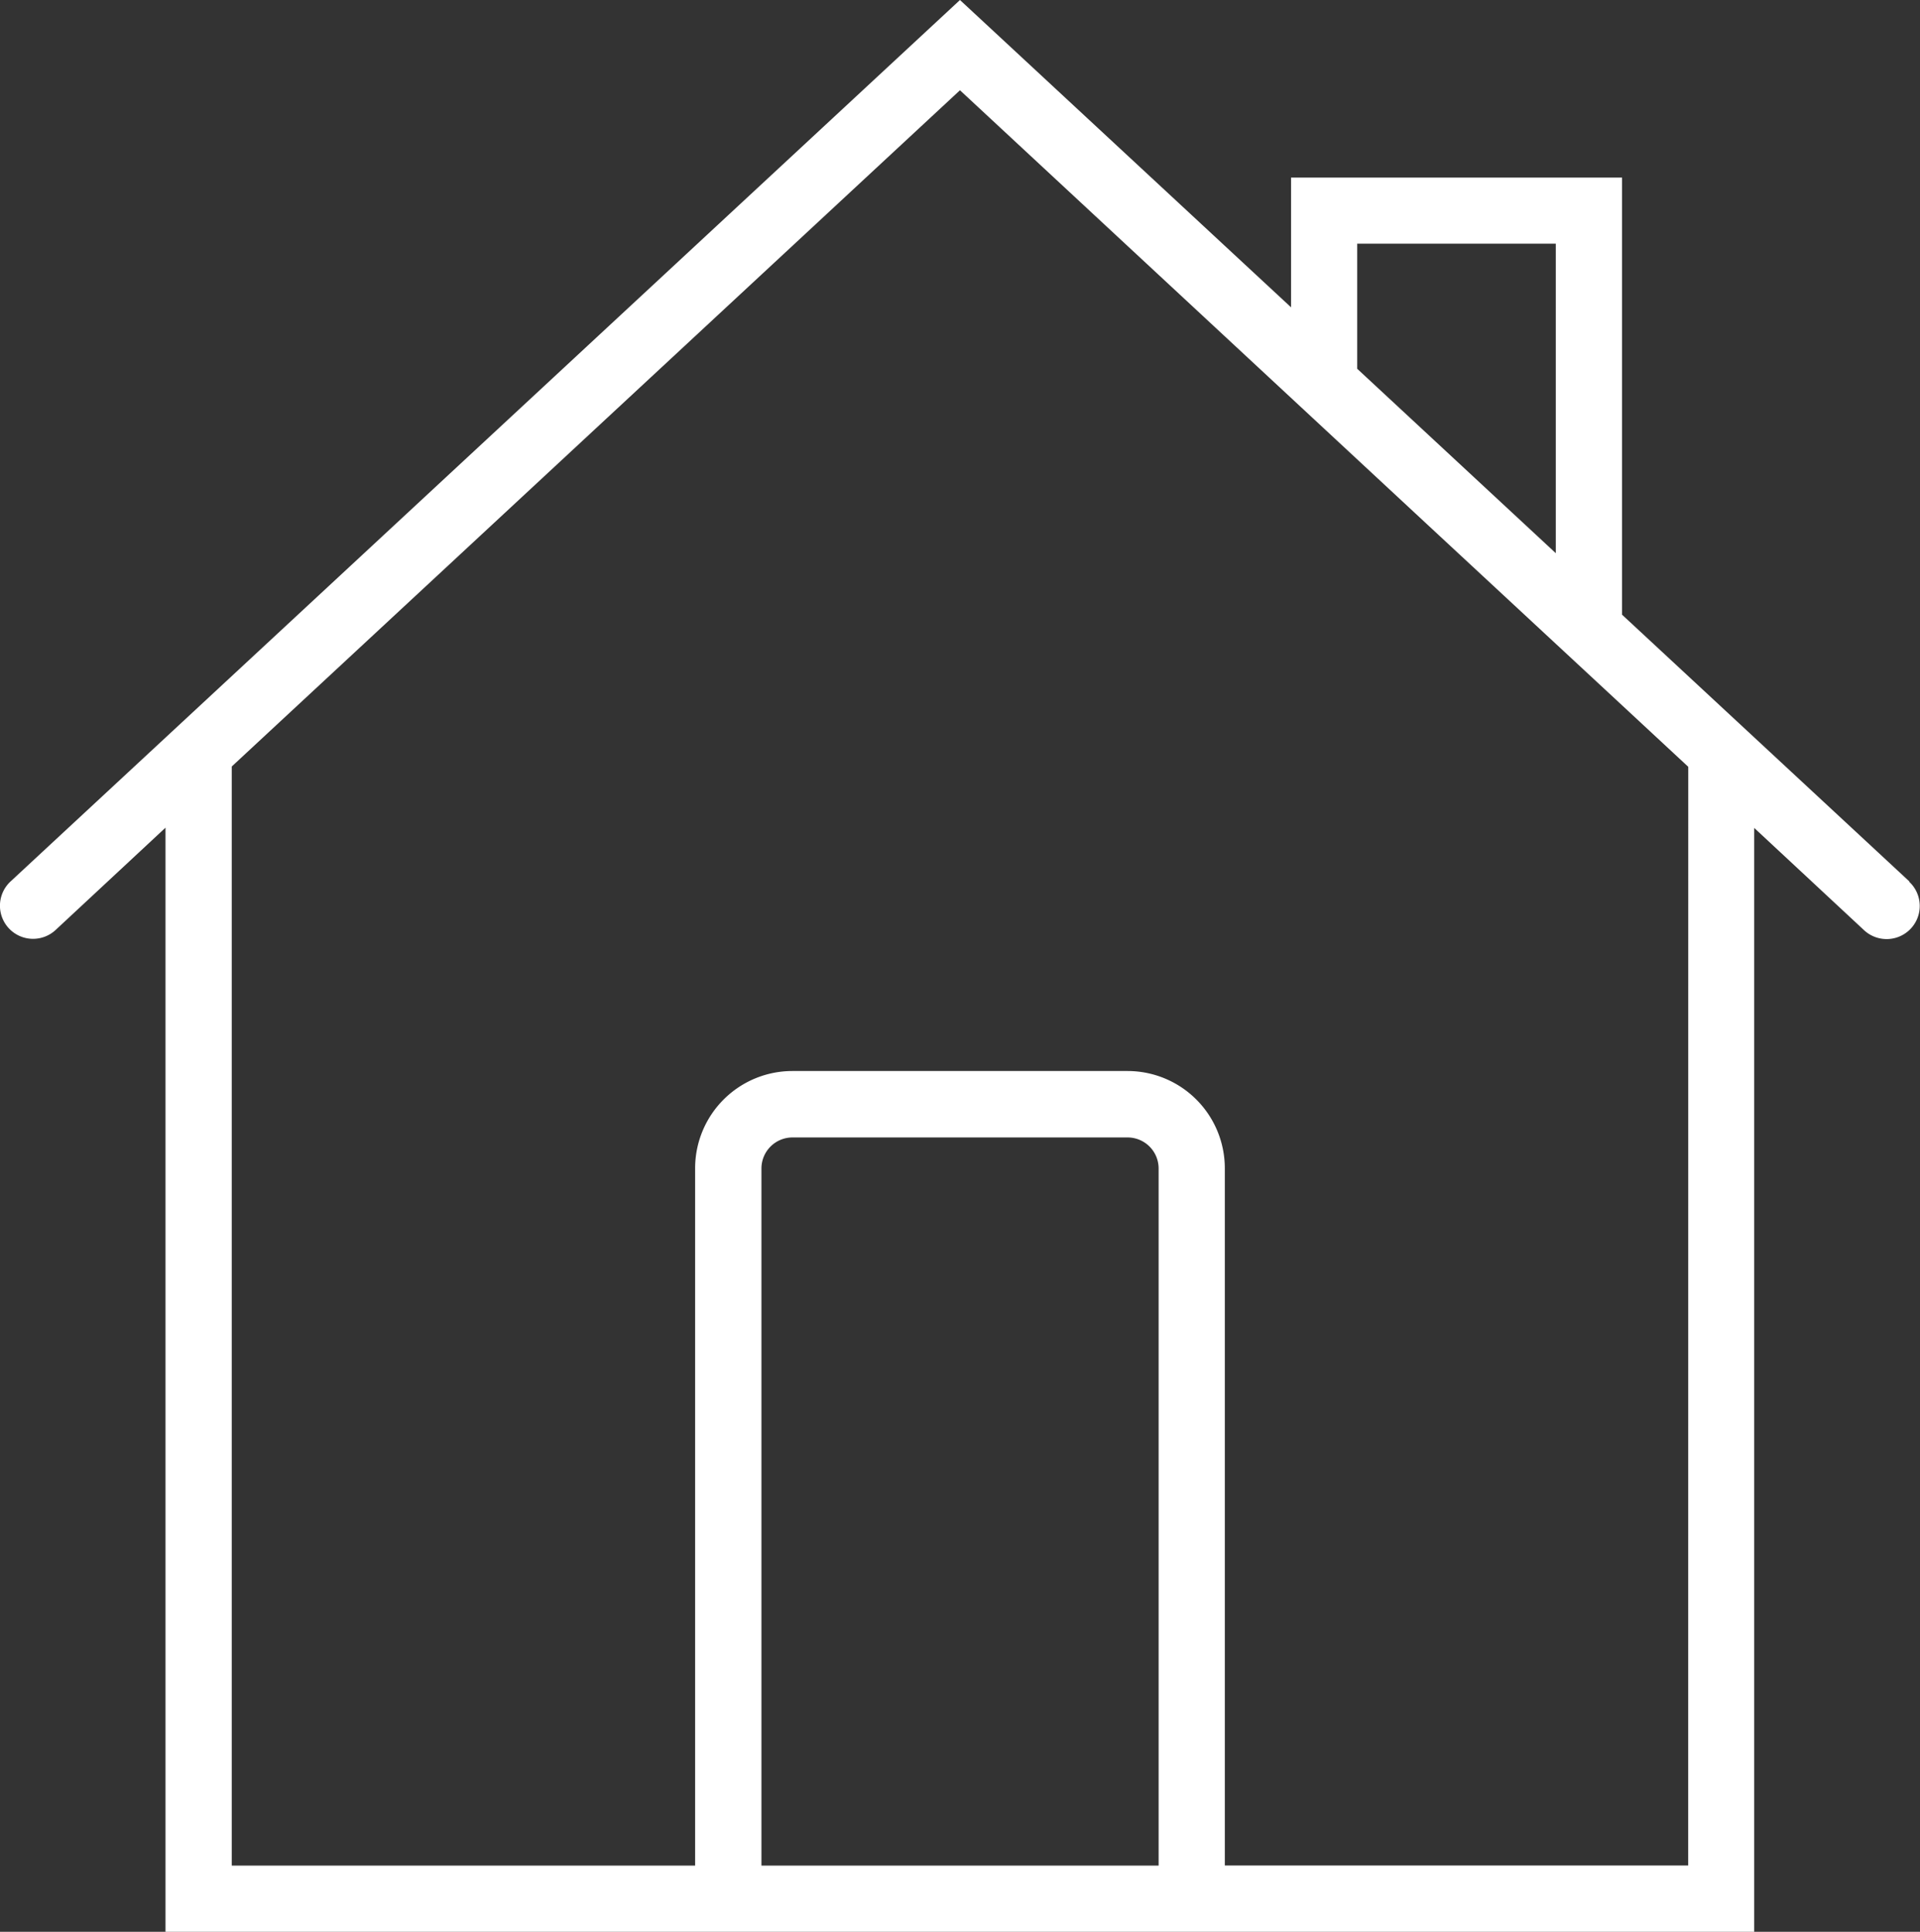
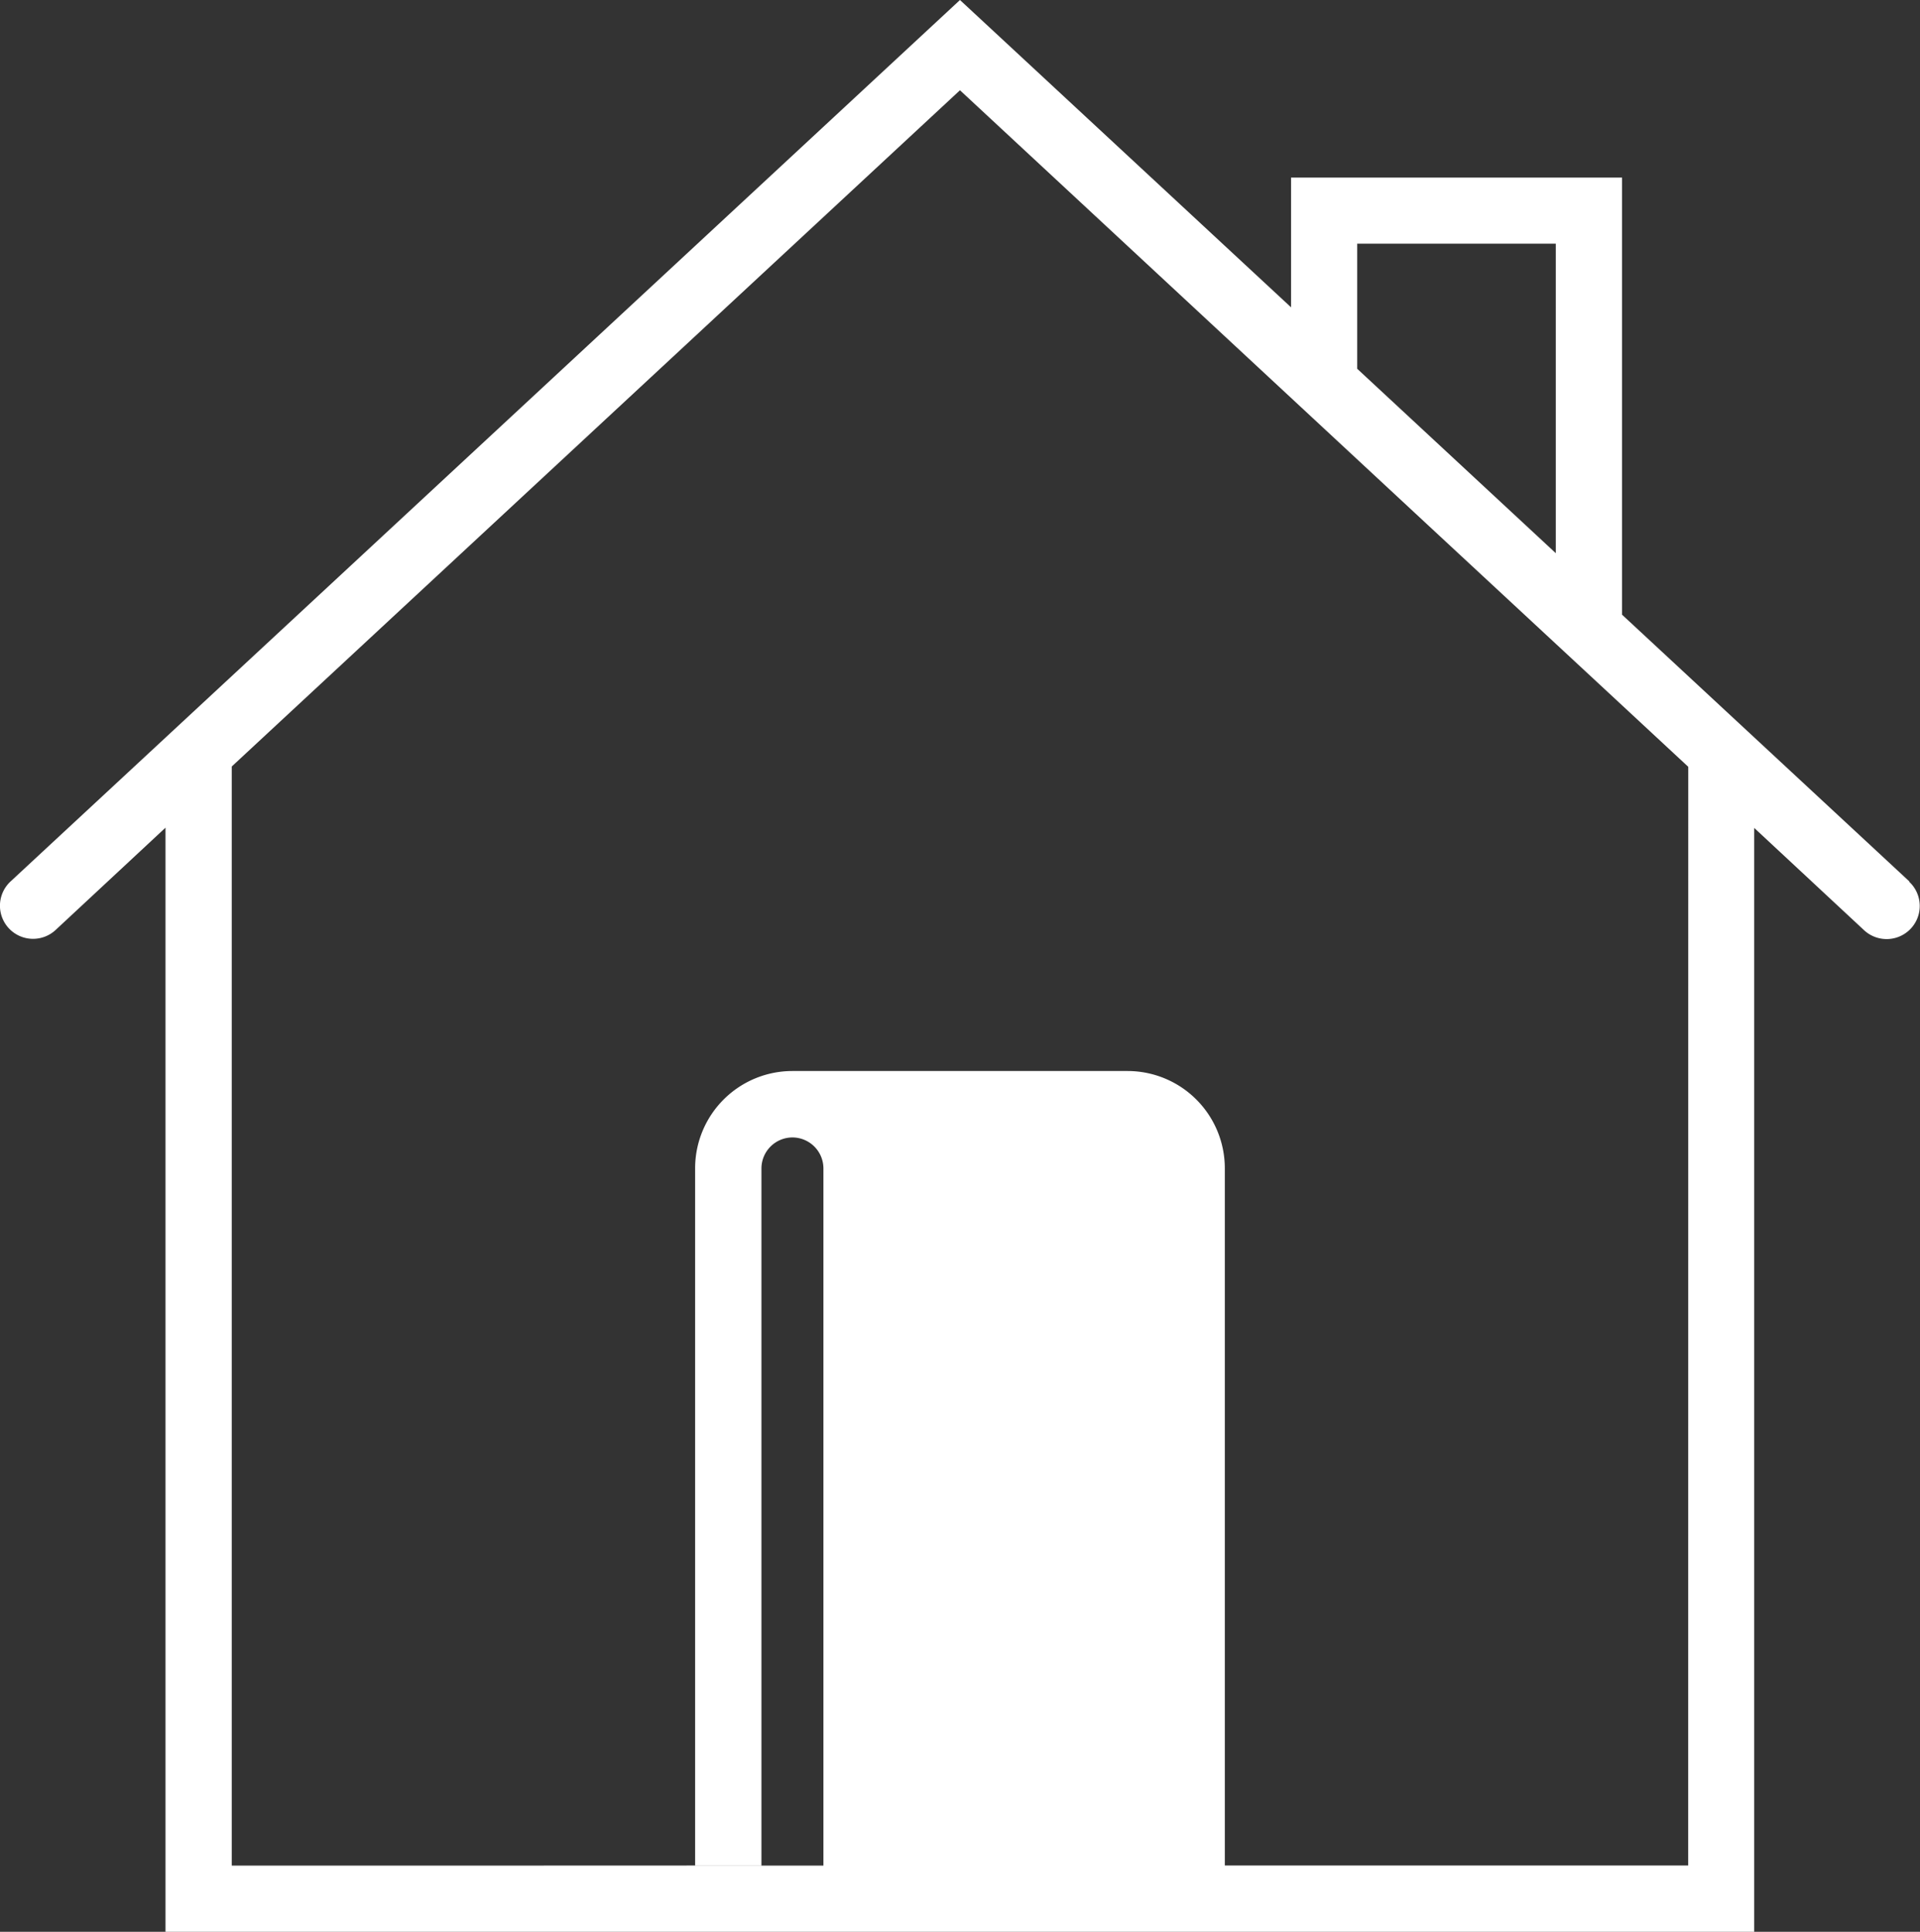
<svg xmlns="http://www.w3.org/2000/svg" width="31.905" height="32.106" viewBox="0 0 31.905 32.106">
  <rect x="0" y="0" width="31.905" height="32.106" fill="#333333" stroke="none" />
-   <path id="home_2_" data-name="home (2)" d="M31.912,14.65l-4.775-4.434V2.951h-5.5V5.108L16.135,0,.358,14.65a.55.55,0,1,0,.749.806l1.826-1.7V32.106h26.4V13.76l1.826,1.7a.55.55,0,0,0,.749-.806Zm-9.176-10.6h3.3V9.194l-3.3-3.065Zm-9.9,26.954V19.419a.516.516,0,0,1,.515-.515h5.57a.516.516,0,0,1,.515.515V31.006h-6.6Zm15.4,0h-7.7V19.419A1.617,1.617,0,0,0,18.92,17.8H13.35a1.617,1.617,0,0,0-1.616,1.616V31.006h-7.7V12.739L16.135,1.5,23.99,8.8l3.147,2.922h0l1.1,1.022Z" transform="translate(-0.183)" fill="#fff" />
+   <path id="home_2_" data-name="home (2)" d="M31.912,14.65l-4.775-4.434V2.951h-5.5V5.108L16.135,0,.358,14.65a.55.55,0,1,0,.749.806l1.826-1.7V32.106h26.4V13.76l1.826,1.7a.55.55,0,0,0,.749-.806Zm-9.176-10.6h3.3V9.194l-3.3-3.065Zm-9.9,26.954V19.419a.516.516,0,0,1,.515-.515a.516.516,0,0,1,.515.515V31.006h-6.6Zm15.4,0h-7.7V19.419A1.617,1.617,0,0,0,18.92,17.8H13.35a1.617,1.617,0,0,0-1.616,1.616V31.006h-7.7V12.739L16.135,1.5,23.99,8.8l3.147,2.922h0l1.1,1.022Z" transform="translate(-0.183)" fill="#fff" />
</svg>